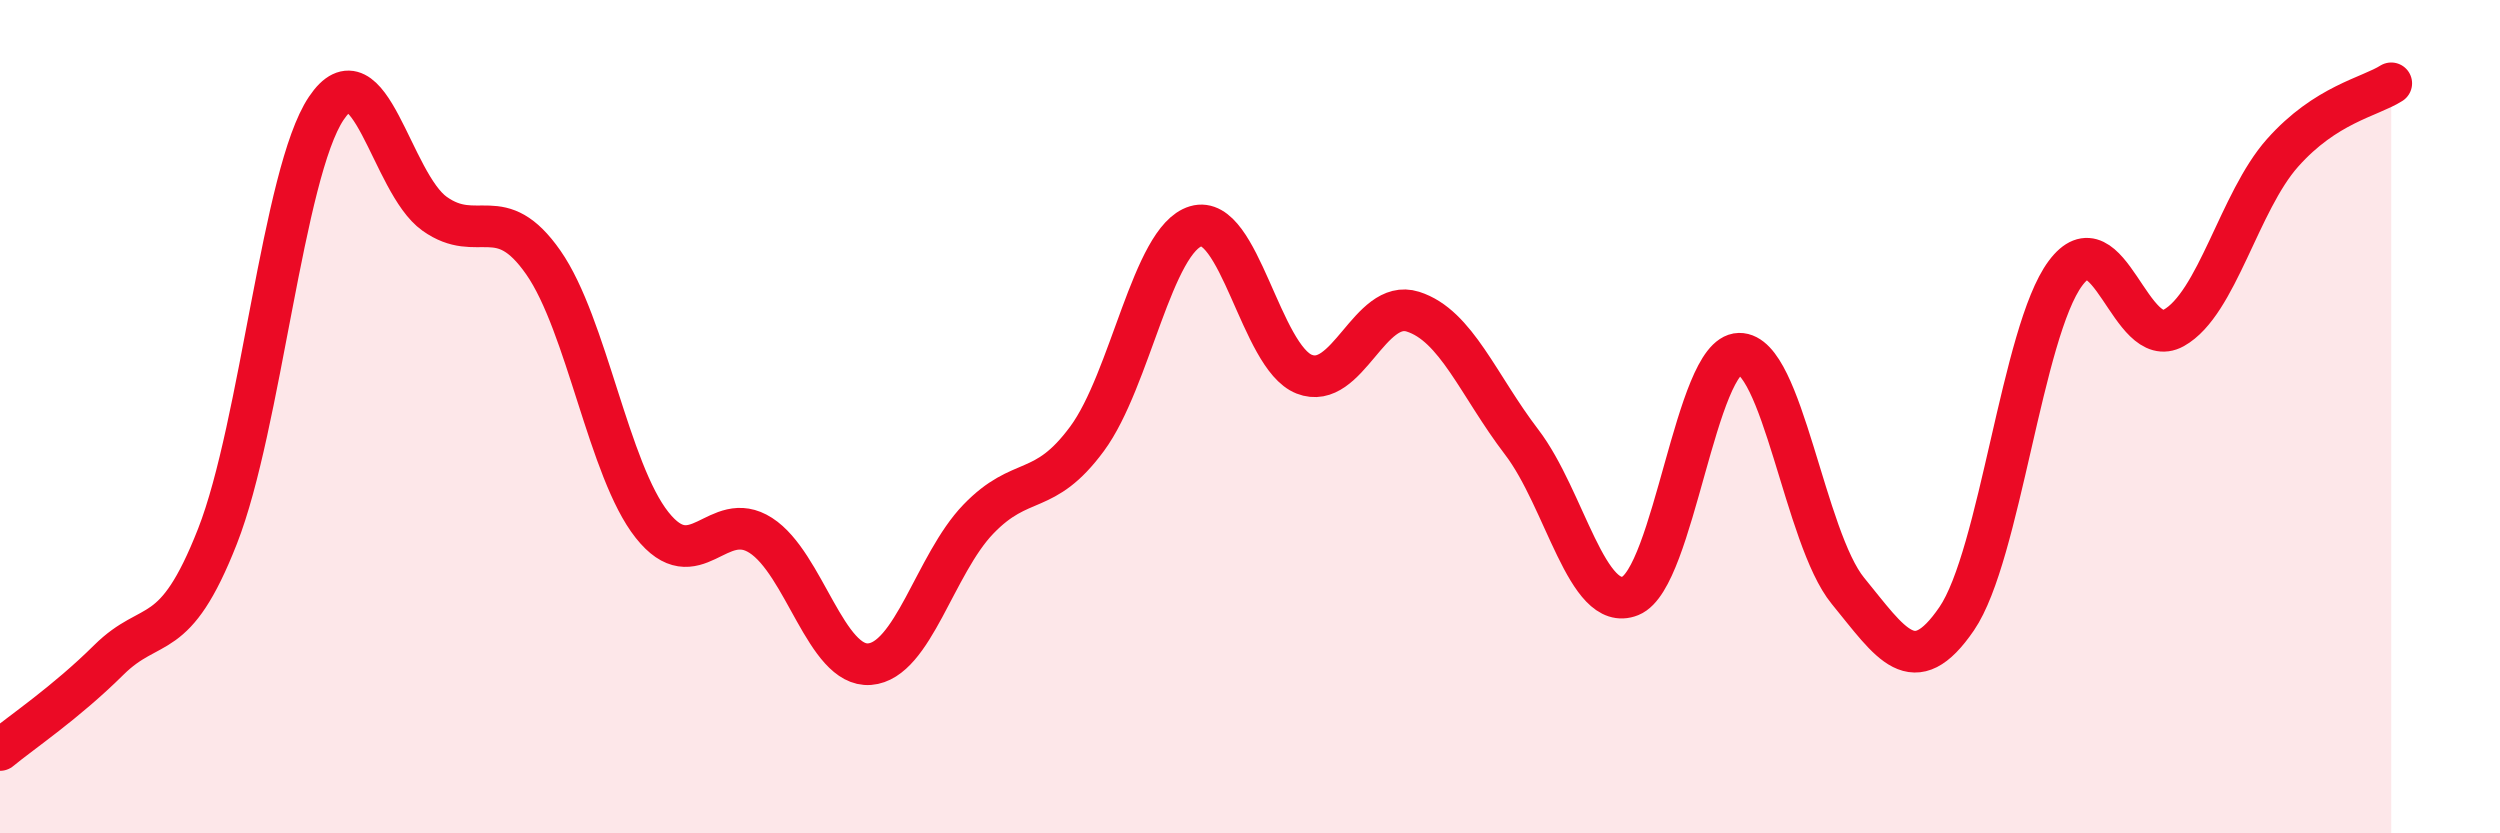
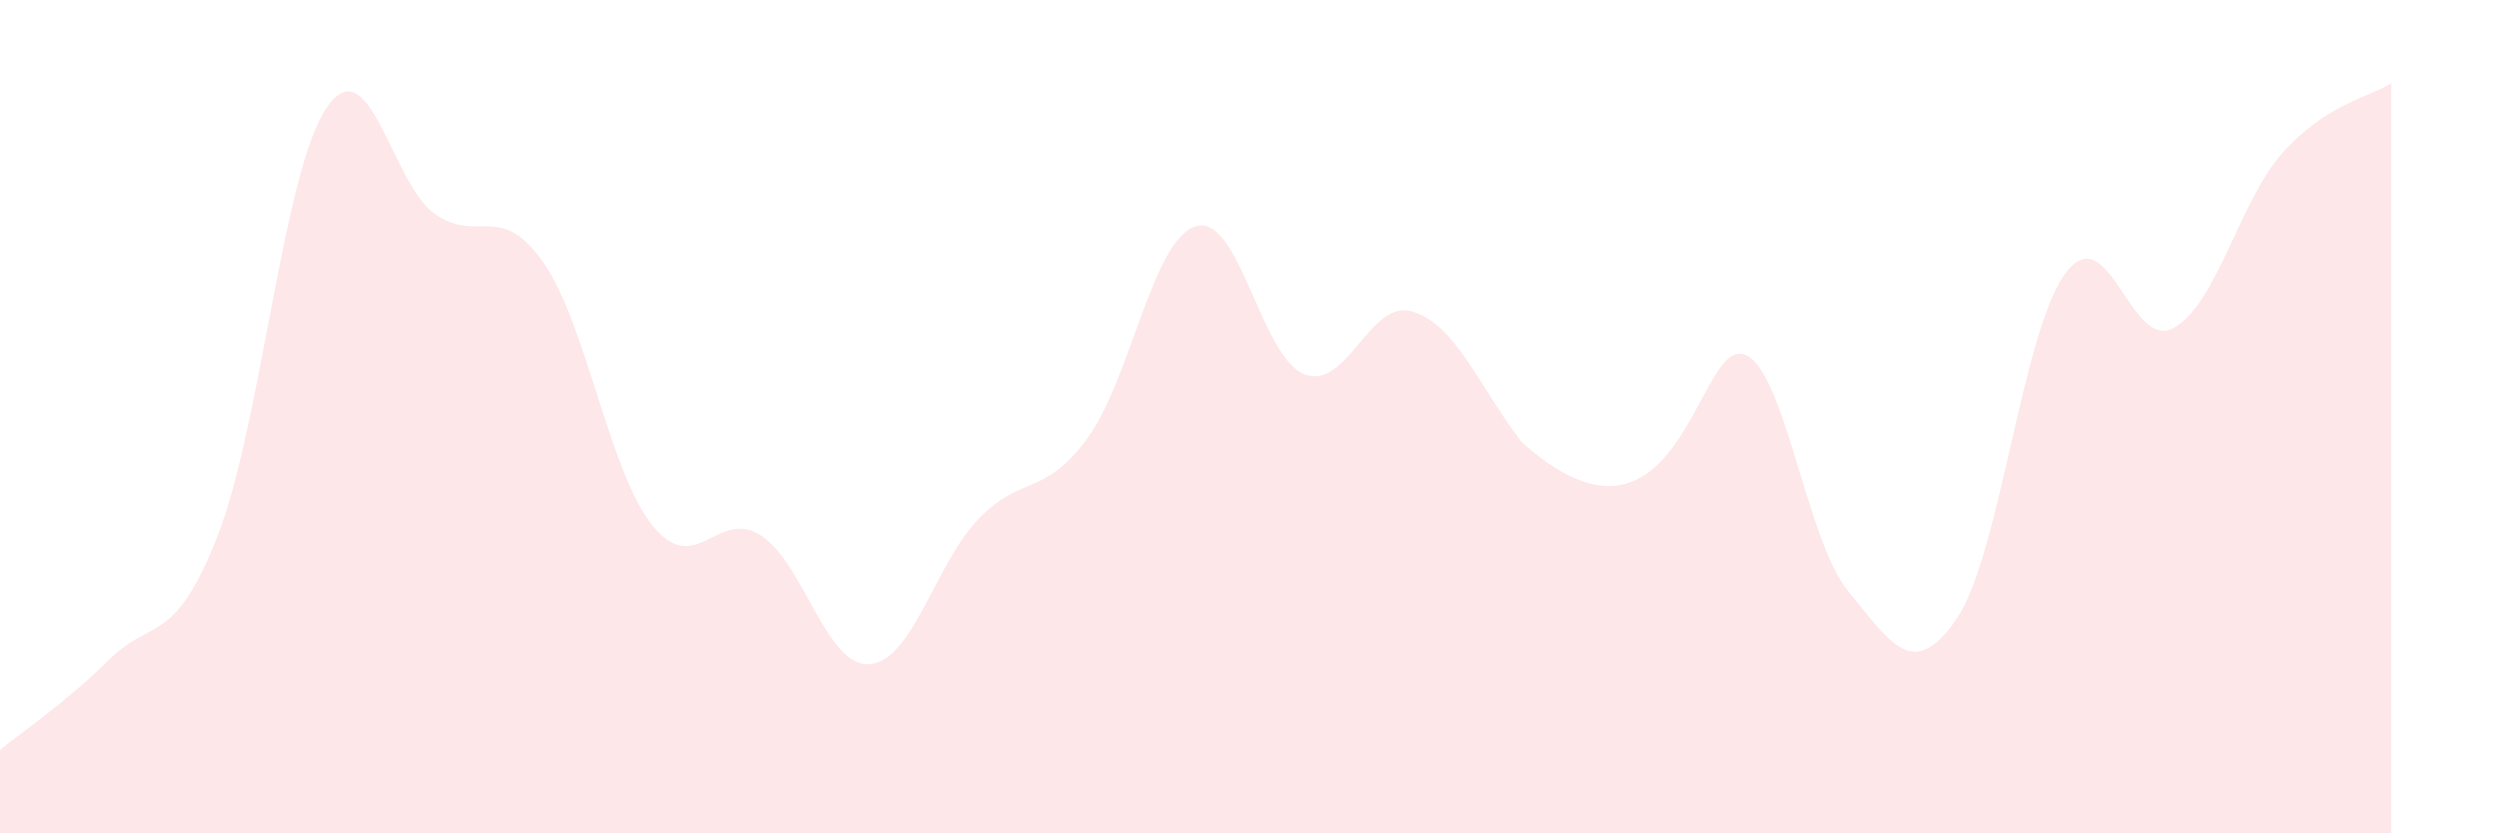
<svg xmlns="http://www.w3.org/2000/svg" width="60" height="20" viewBox="0 0 60 20">
-   <path d="M 0,18 C 0.52,17.57 1.57,16.87 2.61,15.84 C 3.65,14.81 4.18,15.52 5.22,12.87 C 6.26,10.22 6.79,4.15 7.83,2.6 C 8.87,1.05 9.39,4.39 10.43,5.13 C 11.47,5.87 12,4.81 13.04,6.3 C 14.08,7.79 14.61,11.29 15.65,12.6 C 16.69,13.91 17.22,12.18 18.26,12.85 C 19.3,13.52 19.83,16.02 20.87,15.94 C 21.91,15.86 22.44,13.54 23.48,12.46 C 24.52,11.38 25.05,11.94 26.09,10.53 C 27.13,9.12 27.66,5.74 28.7,5.43 C 29.74,5.12 30.26,8.57 31.3,8.98 C 32.34,9.39 32.87,7.15 33.91,7.48 C 34.95,7.81 35.48,9.25 36.52,10.61 C 37.56,11.97 38.09,14.72 39.13,14.3 C 40.17,13.88 40.7,8.51 41.74,8.49 C 42.78,8.47 43.31,12.91 44.35,14.18 C 45.39,15.45 45.92,16.37 46.96,14.85 C 48,13.33 48.53,7.96 49.57,6.56 C 50.61,5.16 51.13,8.45 52.17,7.87 C 53.21,7.29 53.74,4.84 54.78,3.67 C 55.82,2.5 56.87,2.33 57.39,2L57.39 20L0 20Z" fill="#EB0A25" opacity="0.1" stroke-linecap="round" stroke-linejoin="round" />
-   <path d="M 0,18 C 0.52,17.57 1.57,16.87 2.61,15.84 C 3.65,14.81 4.18,15.52 5.22,12.87 C 6.26,10.22 6.79,4.15 7.83,2.6 C 8.87,1.05 9.39,4.39 10.43,5.13 C 11.47,5.87 12,4.81 13.04,6.3 C 14.08,7.79 14.61,11.29 15.65,12.6 C 16.69,13.91 17.22,12.18 18.26,12.85 C 19.3,13.52 19.83,16.02 20.87,15.94 C 21.91,15.86 22.44,13.54 23.48,12.46 C 24.52,11.38 25.05,11.94 26.09,10.53 C 27.13,9.12 27.66,5.74 28.7,5.43 C 29.74,5.12 30.26,8.57 31.3,8.98 C 32.34,9.39 32.87,7.15 33.91,7.48 C 34.95,7.81 35.48,9.25 36.52,10.61 C 37.56,11.97 38.09,14.72 39.13,14.3 C 40.17,13.88 40.7,8.51 41.74,8.49 C 42.78,8.47 43.31,12.91 44.35,14.18 C 45.39,15.45 45.92,16.37 46.96,14.85 C 48,13.33 48.53,7.96 49.57,6.56 C 50.61,5.16 51.13,8.45 52.17,7.87 C 53.21,7.29 53.74,4.84 54.78,3.67 C 55.82,2.5 56.87,2.33 57.39,2" stroke="#EB0A25" stroke-width="1" fill="none" stroke-linecap="round" stroke-linejoin="round" />
+   <path d="M 0,18 C 0.52,17.57 1.57,16.87 2.61,15.84 C 3.65,14.81 4.18,15.52 5.22,12.87 C 6.26,10.22 6.79,4.15 7.83,2.6 C 8.87,1.05 9.39,4.39 10.43,5.13 C 11.47,5.87 12,4.81 13.04,6.3 C 14.08,7.79 14.61,11.29 15.65,12.6 C 16.69,13.91 17.22,12.18 18.26,12.85 C 19.3,13.52 19.83,16.02 20.87,15.94 C 21.91,15.86 22.44,13.54 23.48,12.46 C 24.52,11.38 25.05,11.94 26.09,10.53 C 27.13,9.12 27.66,5.74 28.7,5.43 C 29.74,5.12 30.26,8.57 31.3,8.98 C 32.34,9.39 32.87,7.15 33.91,7.48 C 34.95,7.81 35.48,9.25 36.52,10.61 C 40.17,13.88 40.7,8.51 41.74,8.49 C 42.78,8.47 43.31,12.91 44.35,14.18 C 45.39,15.45 45.92,16.37 46.96,14.85 C 48,13.33 48.53,7.96 49.57,6.56 C 50.61,5.16 51.13,8.45 52.17,7.87 C 53.21,7.29 53.74,4.84 54.78,3.67 C 55.82,2.5 56.87,2.33 57.39,2L57.39 20L0 20Z" fill="#EB0A25" opacity="0.1" stroke-linecap="round" stroke-linejoin="round" />
</svg>